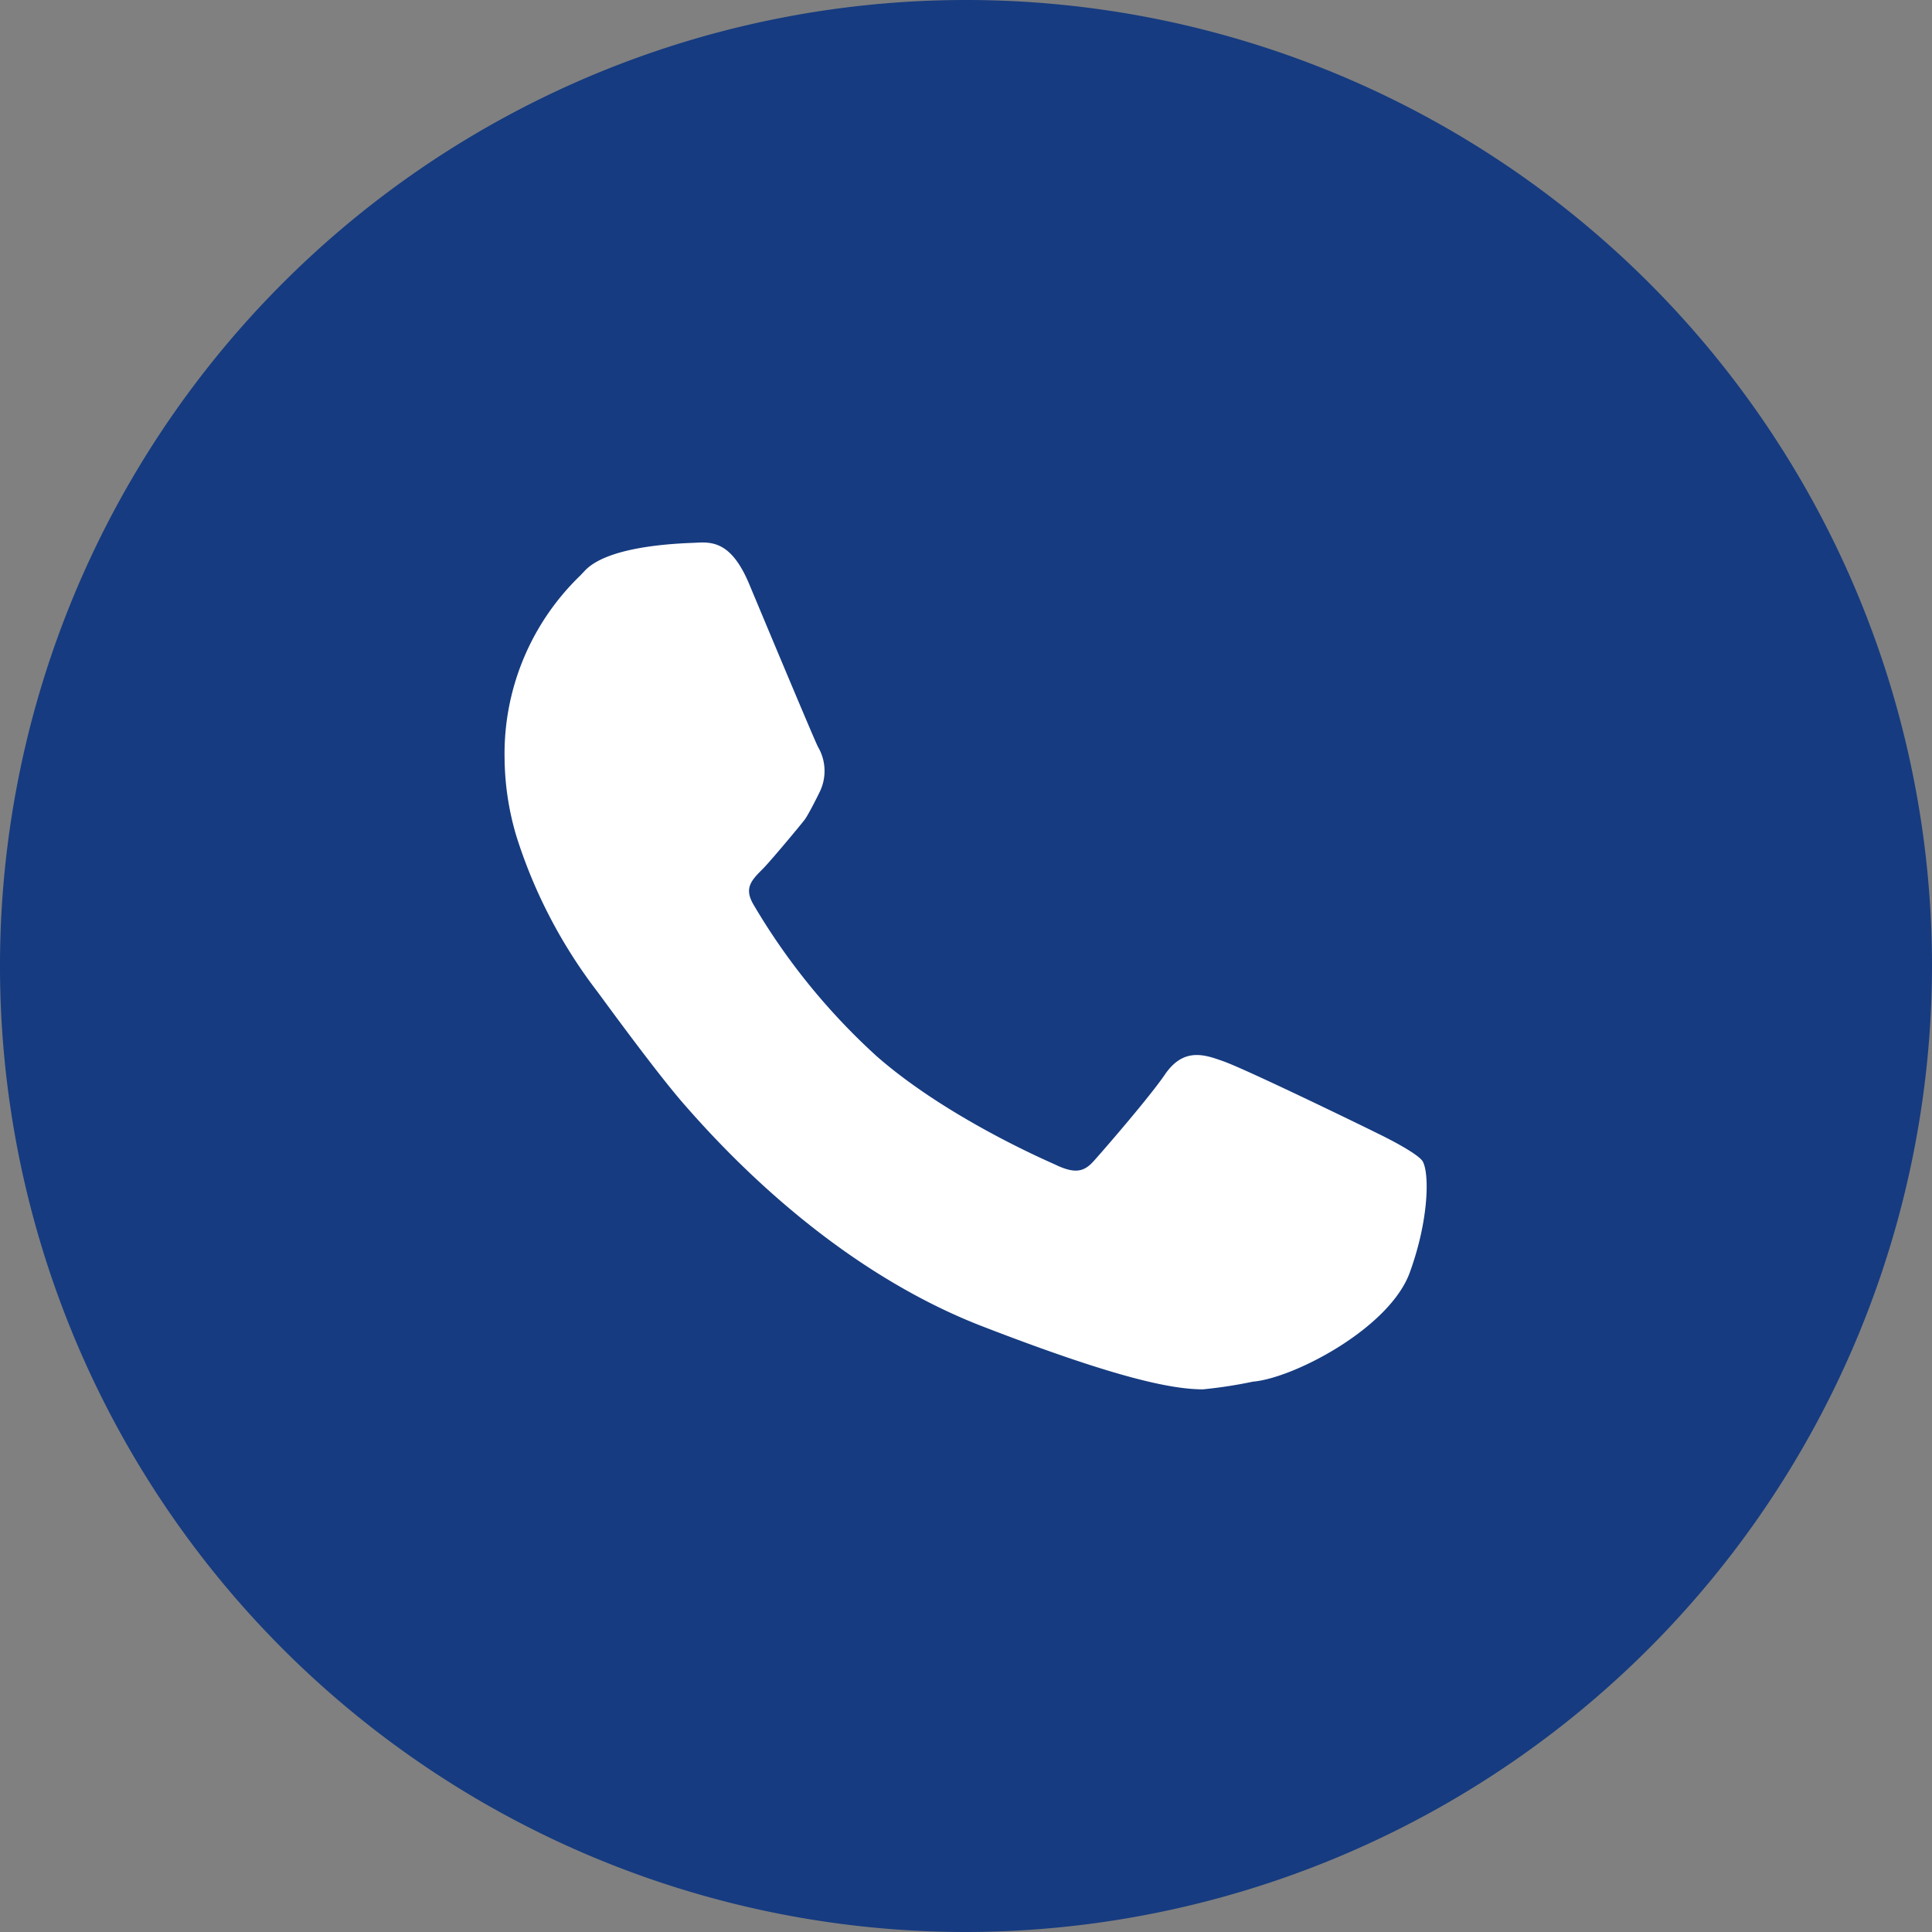
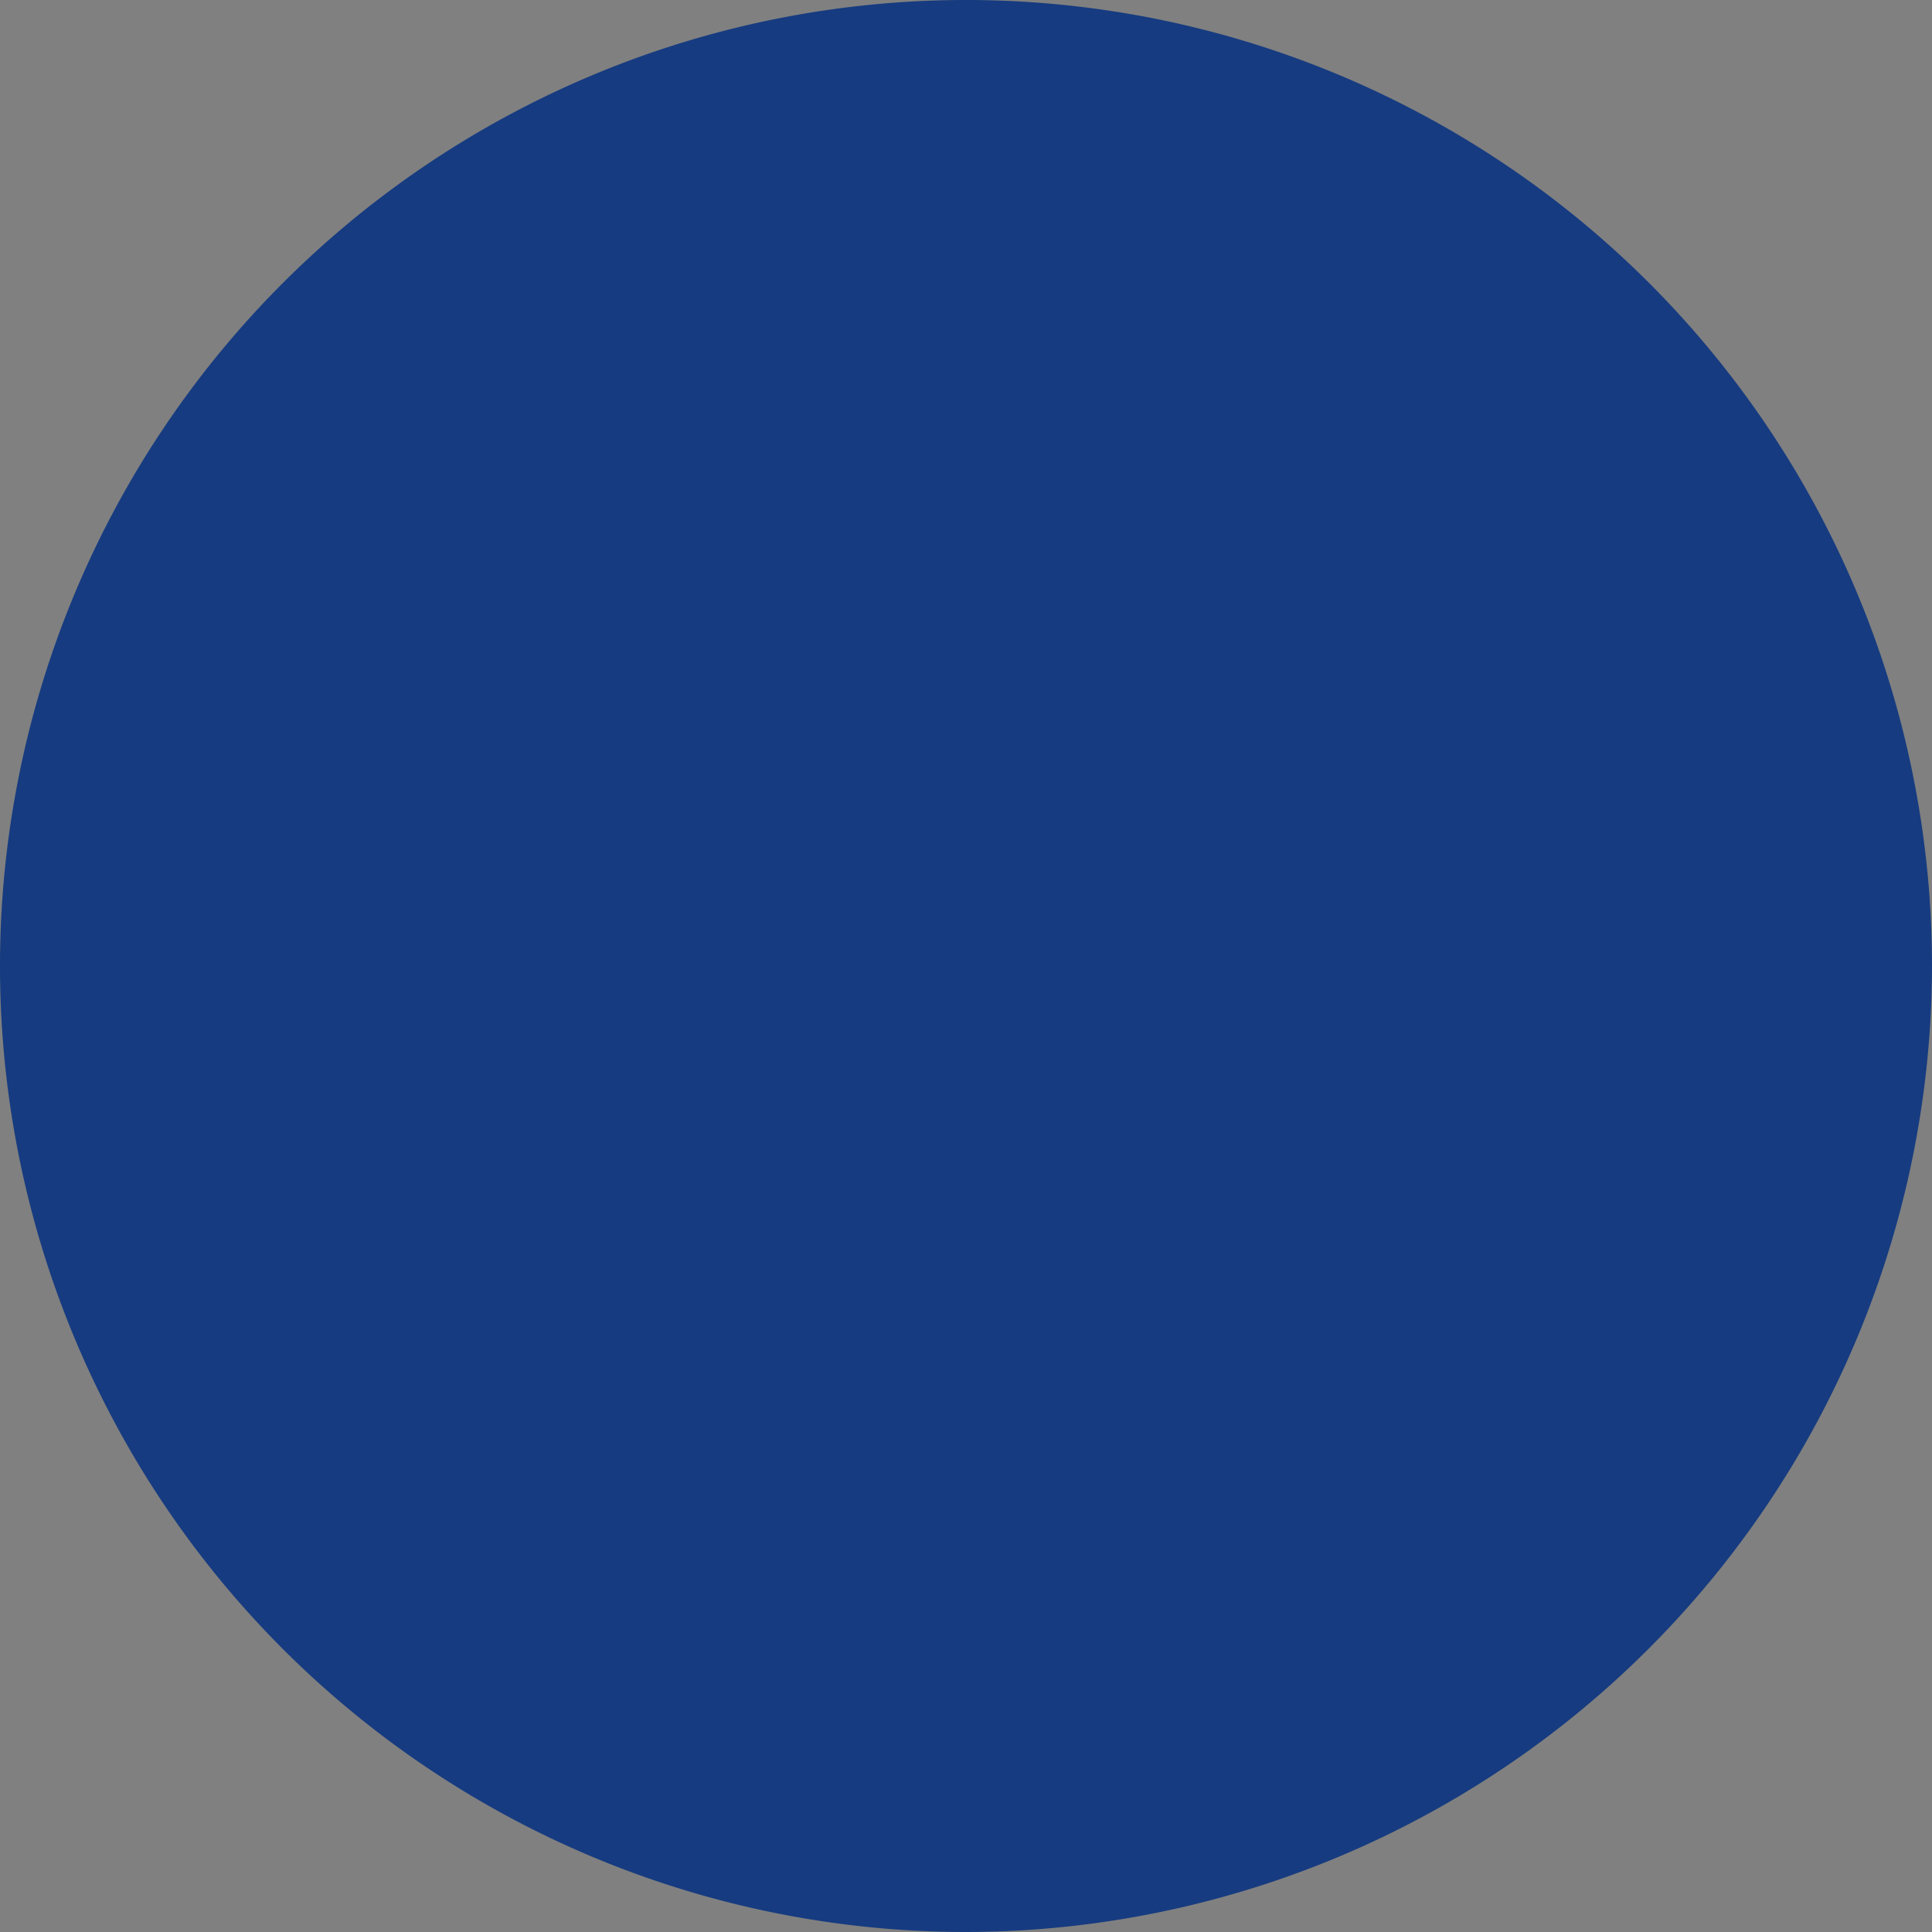
<svg xmlns="http://www.w3.org/2000/svg" id="Capa_1" data-name="Capa 1" viewBox="0 0 150.74 150.74">
  <rect x="0" y="0" width="150.74" height="150.74" fill="#808080" stroke="none" />
  <defs>
    <style>
      .cls-1 {
        fill: #163b80;
      }

      .cls-2 {
        fill: #fff;
      }
    </style>
  </defs>
  <path class="cls-1" d="M517.81,600.66a75.37,75.37,0,1,1,75.37-75.37,75.47,75.47,0,0,1-75.37,75.37" transform="translate(-442.44 -449.92)" />
-   <path class="cls-2" d="M553.45,540.54c-.45-.72-3.57-2.21-3.57-2.21-1.22-.61-10.26-5-12-5.61-1.46-.52-3.11-1.11-4.58,1.08-1.13,1.65-4.41,5.46-5.48,6.66-.75.85-1.43,1.12-3.1.3-.27-.13-8.33-3.56-13.89-8.44a50.64,50.64,0,0,1-9.57-11.77c-.77-1.28-.27-1.88.67-2.81.58-.57,3.13-3.63,3.34-3.93.4-.61,1.12-2.09,1.12-2.09a3.72,3.72,0,0,0-.13-3.53c-.3-.57-4.93-11.66-5.37-12.71-1.32-3.14-2.73-3.3-4.08-3.22-.66.05-6.79.09-8.75,2.2l-.34.36a19.32,19.32,0,0,0-5.91,14.34,21.83,21.83,0,0,0,.92,6,39.31,39.31,0,0,0,6.31,12.12c.07.08,4.55,6.27,6.81,8.84,7.09,8.13,15.11,14.13,23.2,17.27,10.34,4,14.75,4.93,17.25,4.93a36.06,36.06,0,0,0,3.9-.6c3.17-.27,10.67-4.17,12.24-8.53,1.5-4.13,1.53-7.74,1-8.66" transform="translate(-442.44 -449.92)" />
</svg>